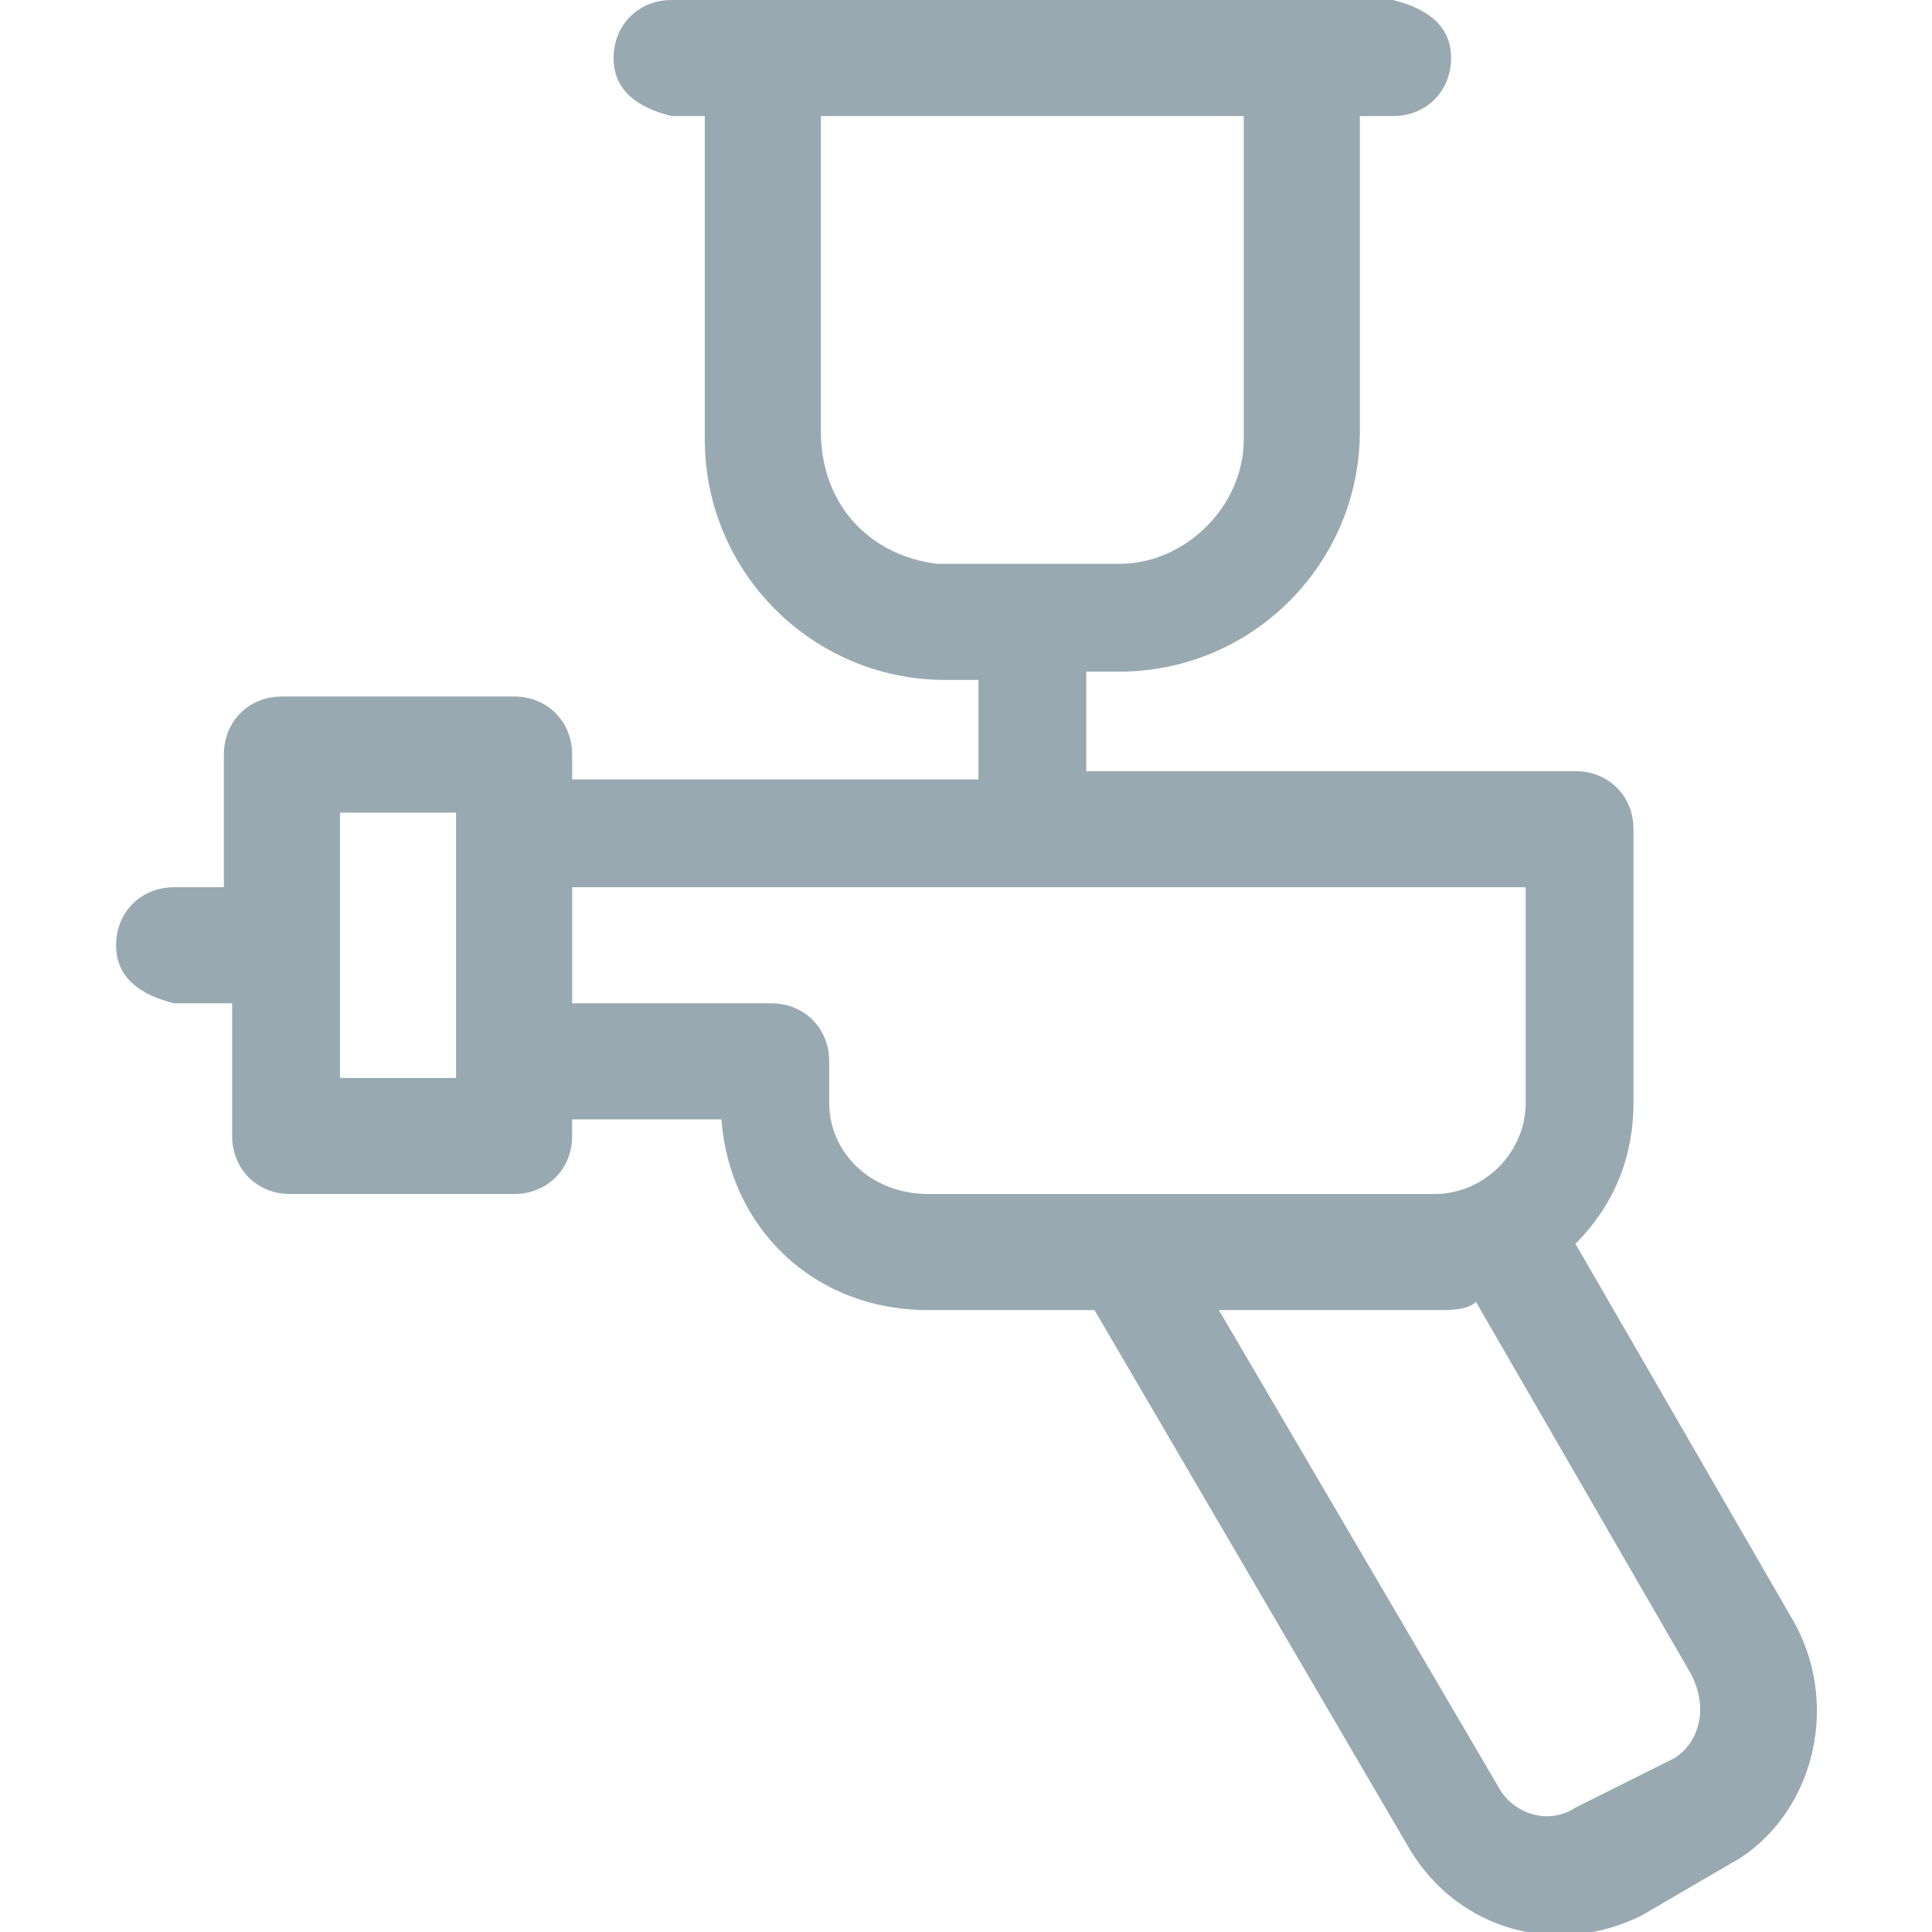
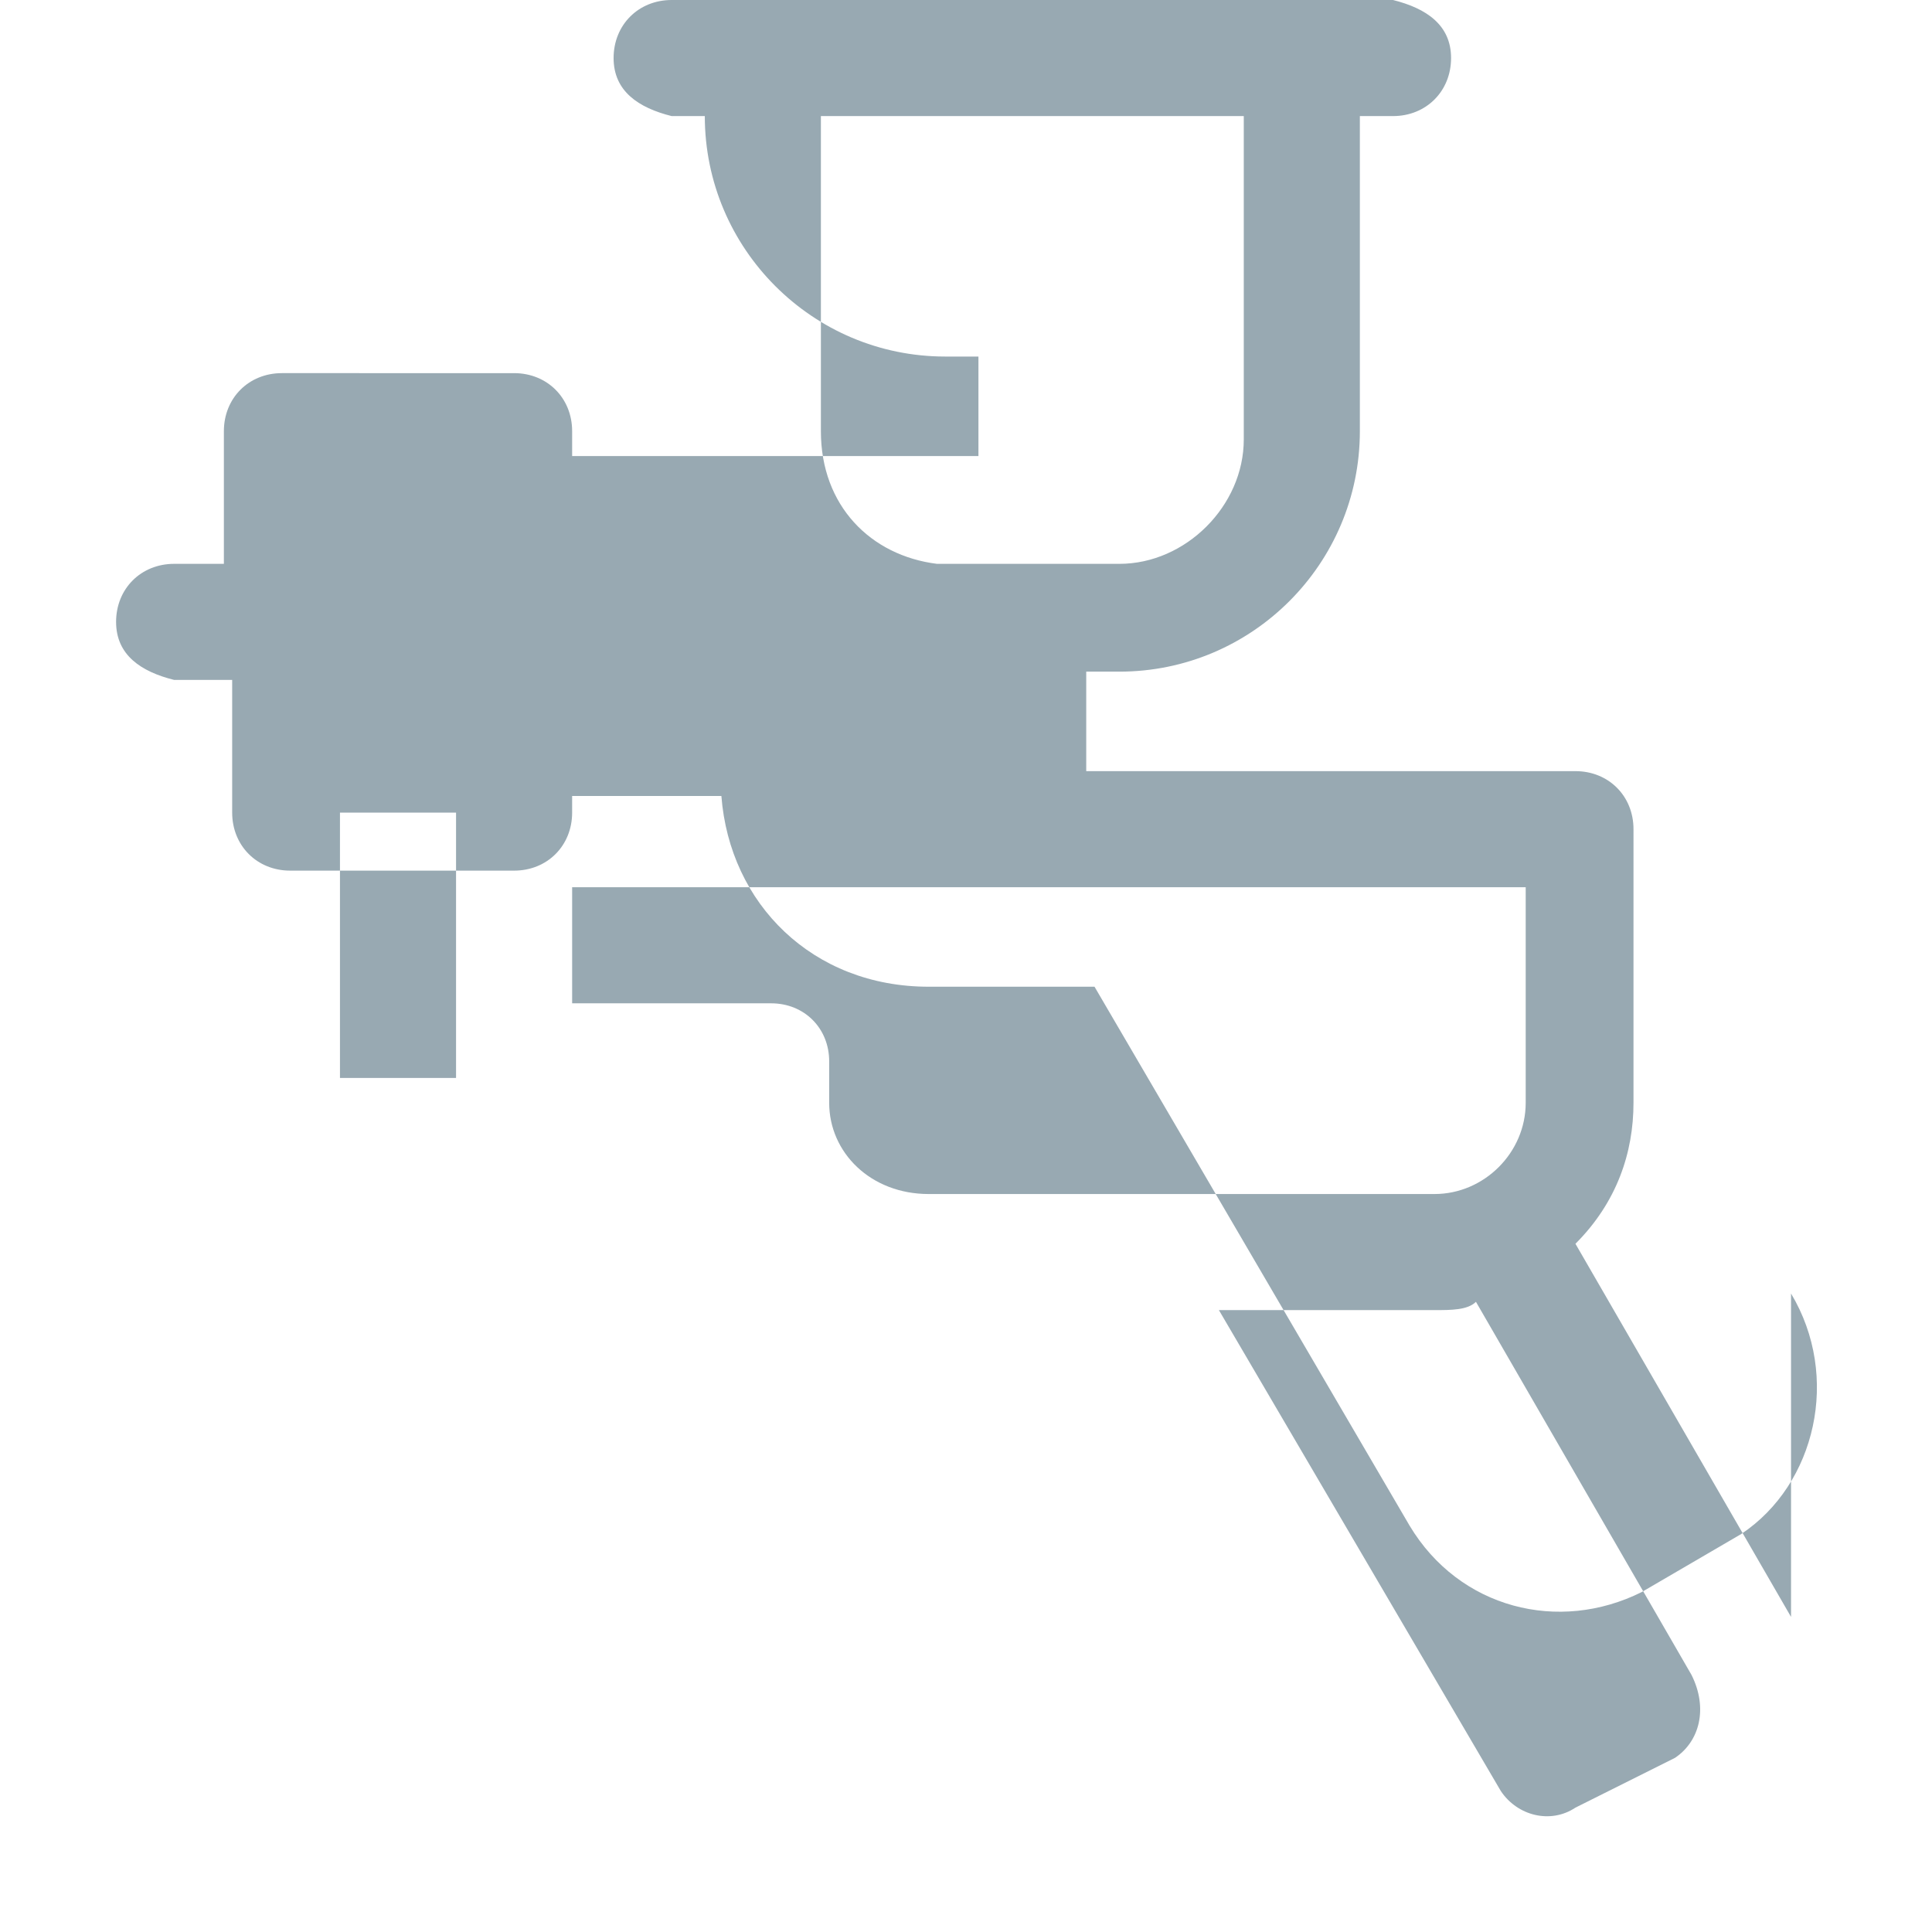
<svg xmlns="http://www.w3.org/2000/svg" xml:space="preserve" viewBox="0 0 23.3 23.3">
-   <path fill="#98a9b2" d="M21.6 19.5 19 15c.5-.5.7-1.1.7-1.7V10c0-.4-.3-.7-.7-.7h-5.9V8.1h.4c1.6 0 2.9-1.3 2.9-2.9V1.4h.4c.4 0 .7-.3.7-.7s-.3-.6-.7-.7H8.1c-.4 0-.7.3-.7.7s.3.6.7.7h.4v3.9c0 1.6 1.3 2.9 2.9 2.9h.4v1.2H6.9v-.3c0-.4-.3-.7-.7-.7H3.4c-.4 0-.7.3-.7.7v1.6h-.6c-.4 0-.7.3-.7.7s.3.6.7.7h.7v1.6c0 .4.3.7.7.7h2.7c.4 0 .7-.3.7-.7v-.2h1.8c.1 1.3 1.1 2.3 2.5 2.3h2l3.8 6.5c.6 1 1.8 1.3 2.8.8l1.2-.7c.9-.6 1.2-1.9.6-2.9zM9.9 5.2V1.4H15v3.9c0 .8-.7 1.5-1.5 1.5h-2.2c-.8-.1-1.4-.7-1.4-1.6zM5.5 13H4.1V9.8h1.4V13zm4.5.3v-.5c0-.4-.3-.7-.7-.7H6.9v-1.4h11.5v2.6c0 .6-.5 1.1-1.1 1.1h-6.1c-.7 0-1.2-.5-1.2-1.1zm10.2 7.9-1.2.6c-.3.2-.7.1-.9-.2l-3.4-5.8h2.6c.2 0 .4 0 .5-.1l2.6 4.5c.2.4.1.8-.2 1z" />
+   <path fill="#98a9b2" d="M21.6 19.5 19 15c.5-.5.7-1.1.7-1.7V10c0-.4-.3-.7-.7-.7h-5.9V8.1h.4c1.6 0 2.9-1.3 2.9-2.9V1.4h.4c.4 0 .7-.3.7-.7s-.3-.6-.7-.7H8.1c-.4 0-.7.3-.7.7s.3.6.7.7h.4c0 1.6 1.3 2.9 2.9 2.9h.4v1.2H6.9v-.3c0-.4-.3-.7-.7-.7H3.4c-.4 0-.7.3-.7.7v1.6h-.6c-.4 0-.7.3-.7.7s.3.6.7.7h.7v1.6c0 .4.3.7.7.7h2.7c.4 0 .7-.3.7-.7v-.2h1.8c.1 1.3 1.1 2.3 2.5 2.3h2l3.8 6.5c.6 1 1.8 1.3 2.8.8l1.2-.7c.9-.6 1.2-1.9.6-2.9zM9.9 5.2V1.4H15v3.9c0 .8-.7 1.5-1.5 1.5h-2.2c-.8-.1-1.4-.7-1.4-1.6zM5.5 13H4.1V9.8h1.4V13zm4.5.3v-.5c0-.4-.3-.7-.7-.7H6.9v-1.4h11.5v2.6c0 .6-.5 1.1-1.1 1.1h-6.1c-.7 0-1.2-.5-1.2-1.1zm10.2 7.9-1.2.6c-.3.2-.7.1-.9-.2l-3.4-5.8h2.6c.2 0 .4 0 .5-.1l2.6 4.5c.2.4.1.8-.2 1z" />
</svg>